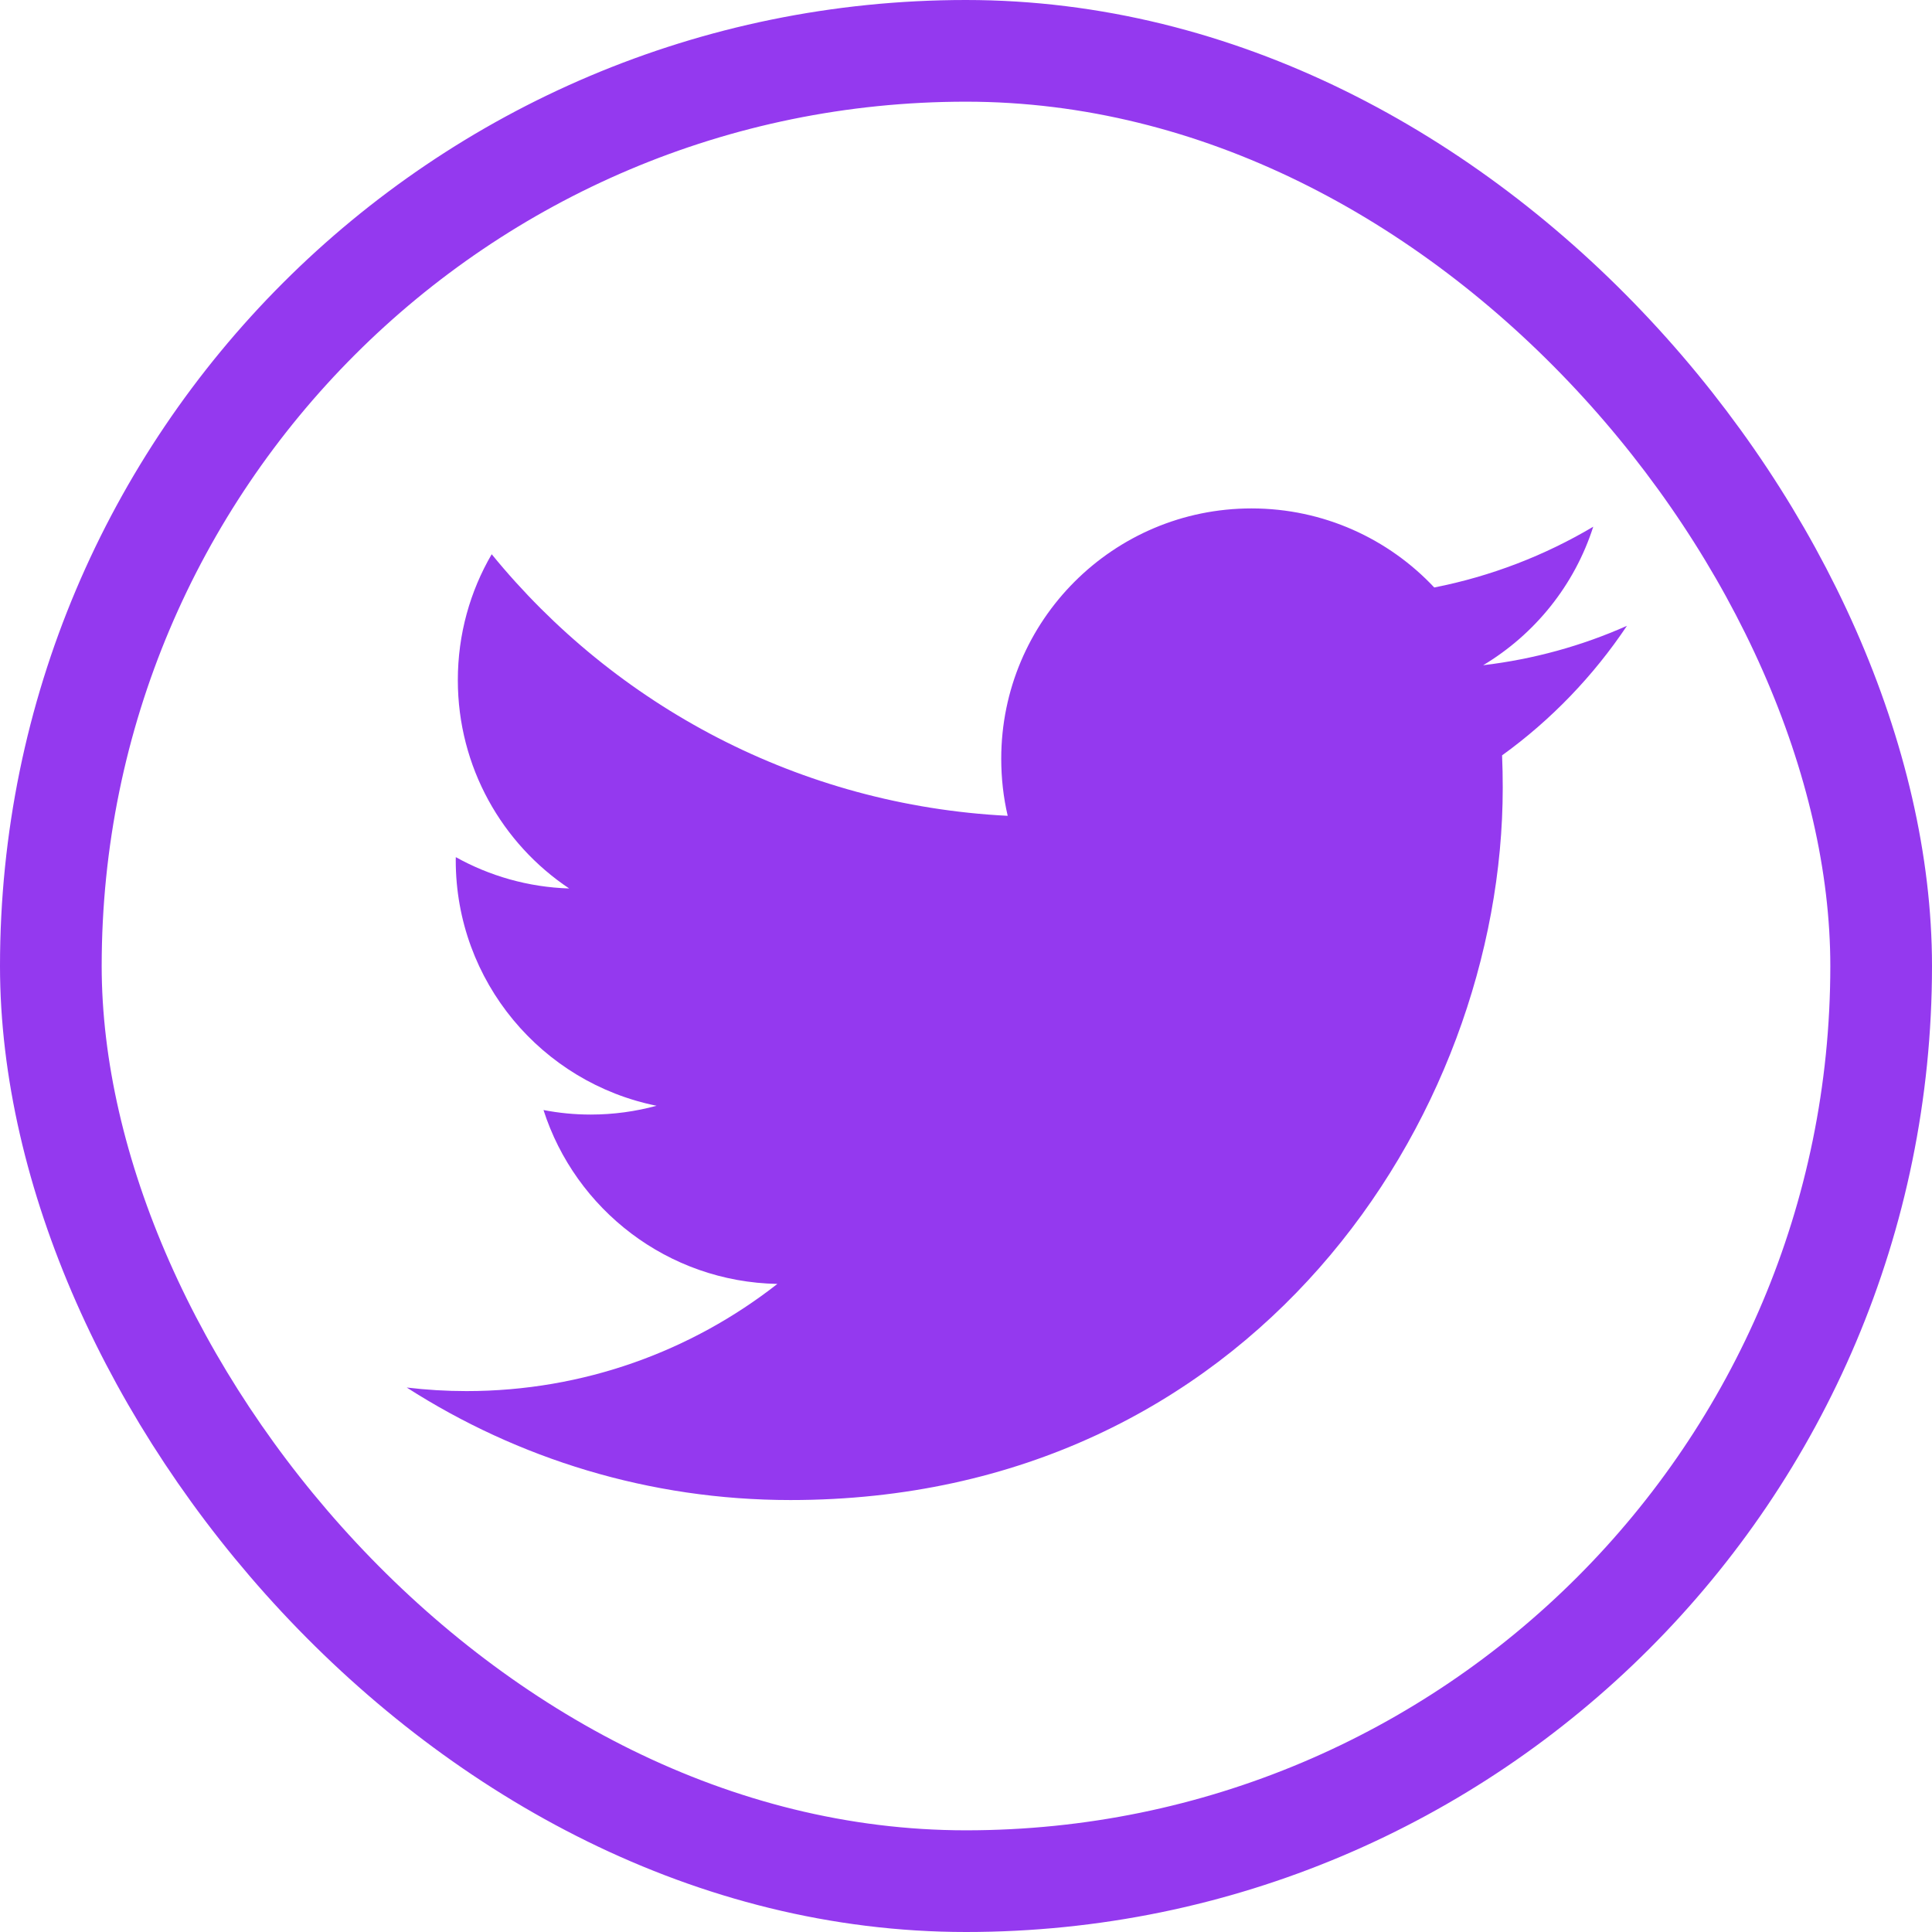
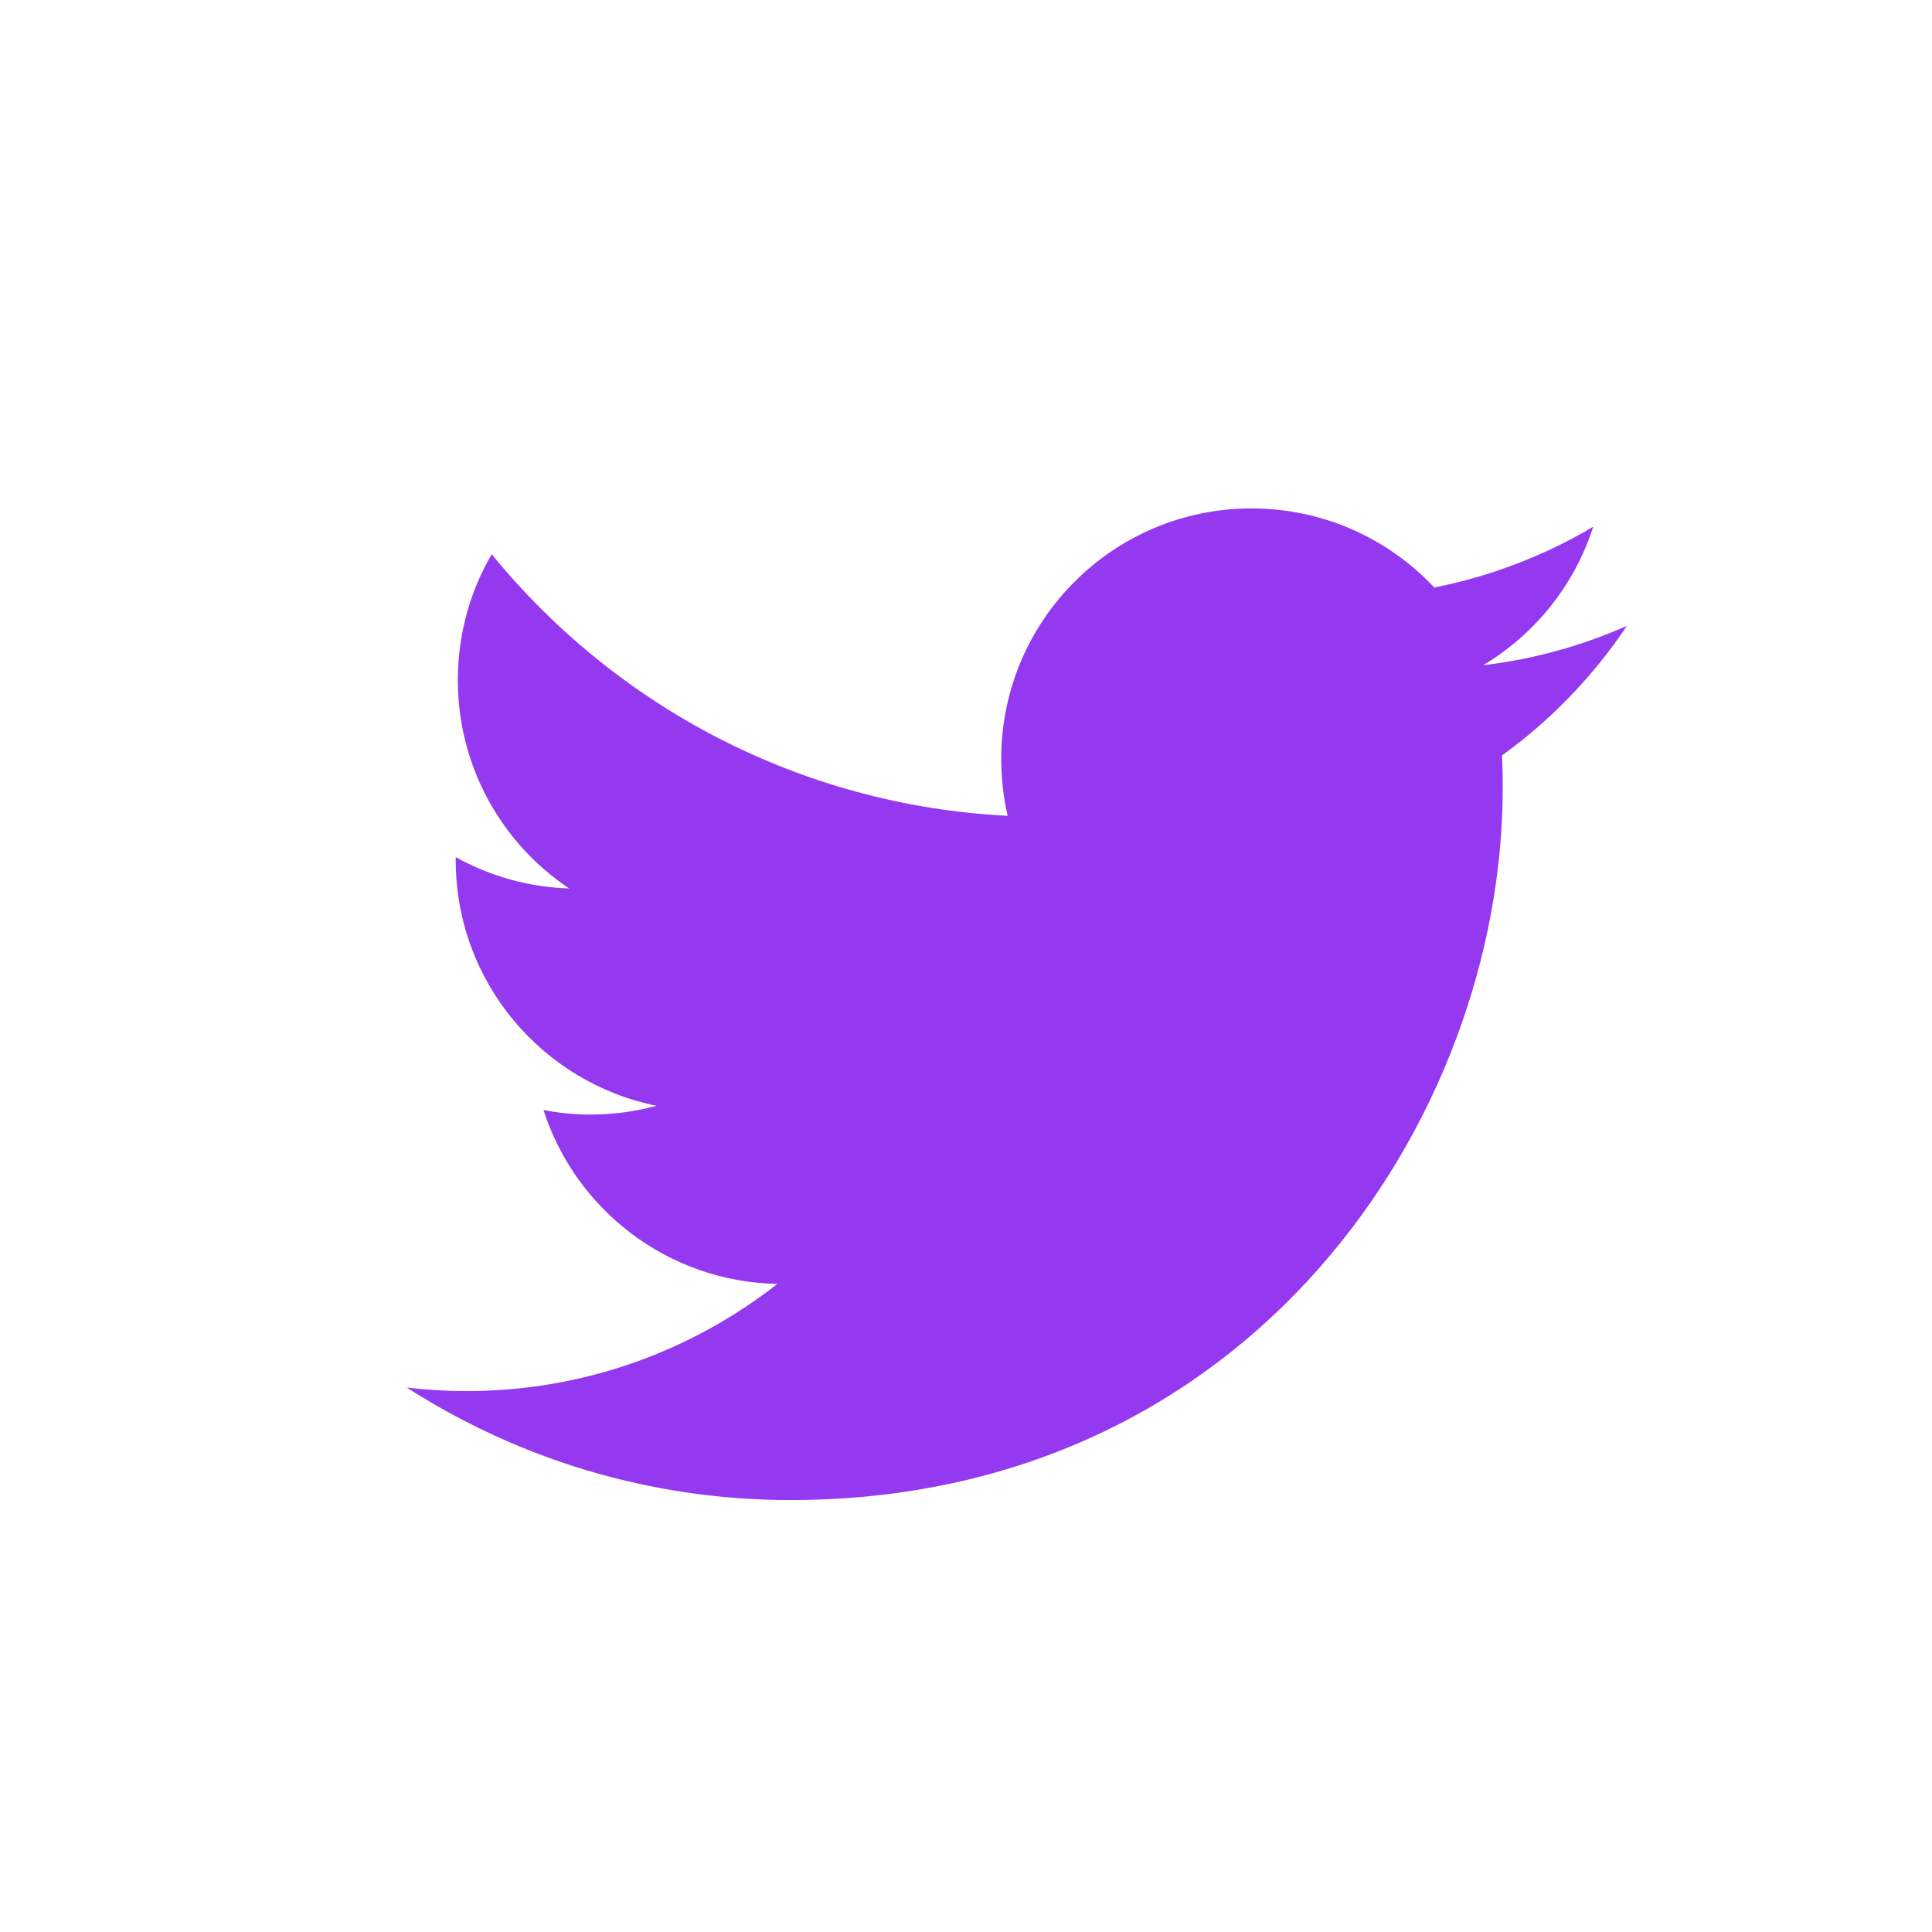
<svg xmlns="http://www.w3.org/2000/svg" width="38" height="38" viewBox="0 0 38 38" fill="none">
-   <rect x="1" y="1" width="36" height="36" rx="18" stroke="#9439EF" stroke-width="2" />
  <path d="M32 12.309C31.118 12.701 30.168 12.966 29.172 13.084C30.189 12.475 30.969 11.51 31.337 10.36C30.386 10.924 29.332 11.334 28.21 11.555C27.312 10.598 26.032 10 24.616 10C21.897 10 19.693 12.204 19.693 14.924C19.693 15.309 19.736 15.685 19.82 16.046C15.728 15.84 12.1 13.88 9.671 10.901C9.247 11.628 9.005 12.474 9.005 13.377C9.005 15.085 9.874 16.593 11.195 17.475C10.388 17.45 9.629 17.228 8.965 16.859C8.964 16.88 8.964 16.9 8.964 16.921C8.964 19.307 10.662 21.296 12.914 21.749C12.501 21.861 12.066 21.922 11.617 21.922C11.299 21.922 10.991 21.891 10.69 21.833C11.317 23.789 13.135 25.213 15.29 25.253C13.604 26.573 11.482 27.361 9.175 27.361C8.778 27.361 8.385 27.337 8 27.291C10.18 28.689 12.768 29.504 15.548 29.504C24.605 29.504 29.557 22.001 29.557 15.494C29.557 15.281 29.553 15.068 29.544 14.857C30.505 14.164 31.34 13.296 32 12.309Z" fill="#9439EF" />
</svg>